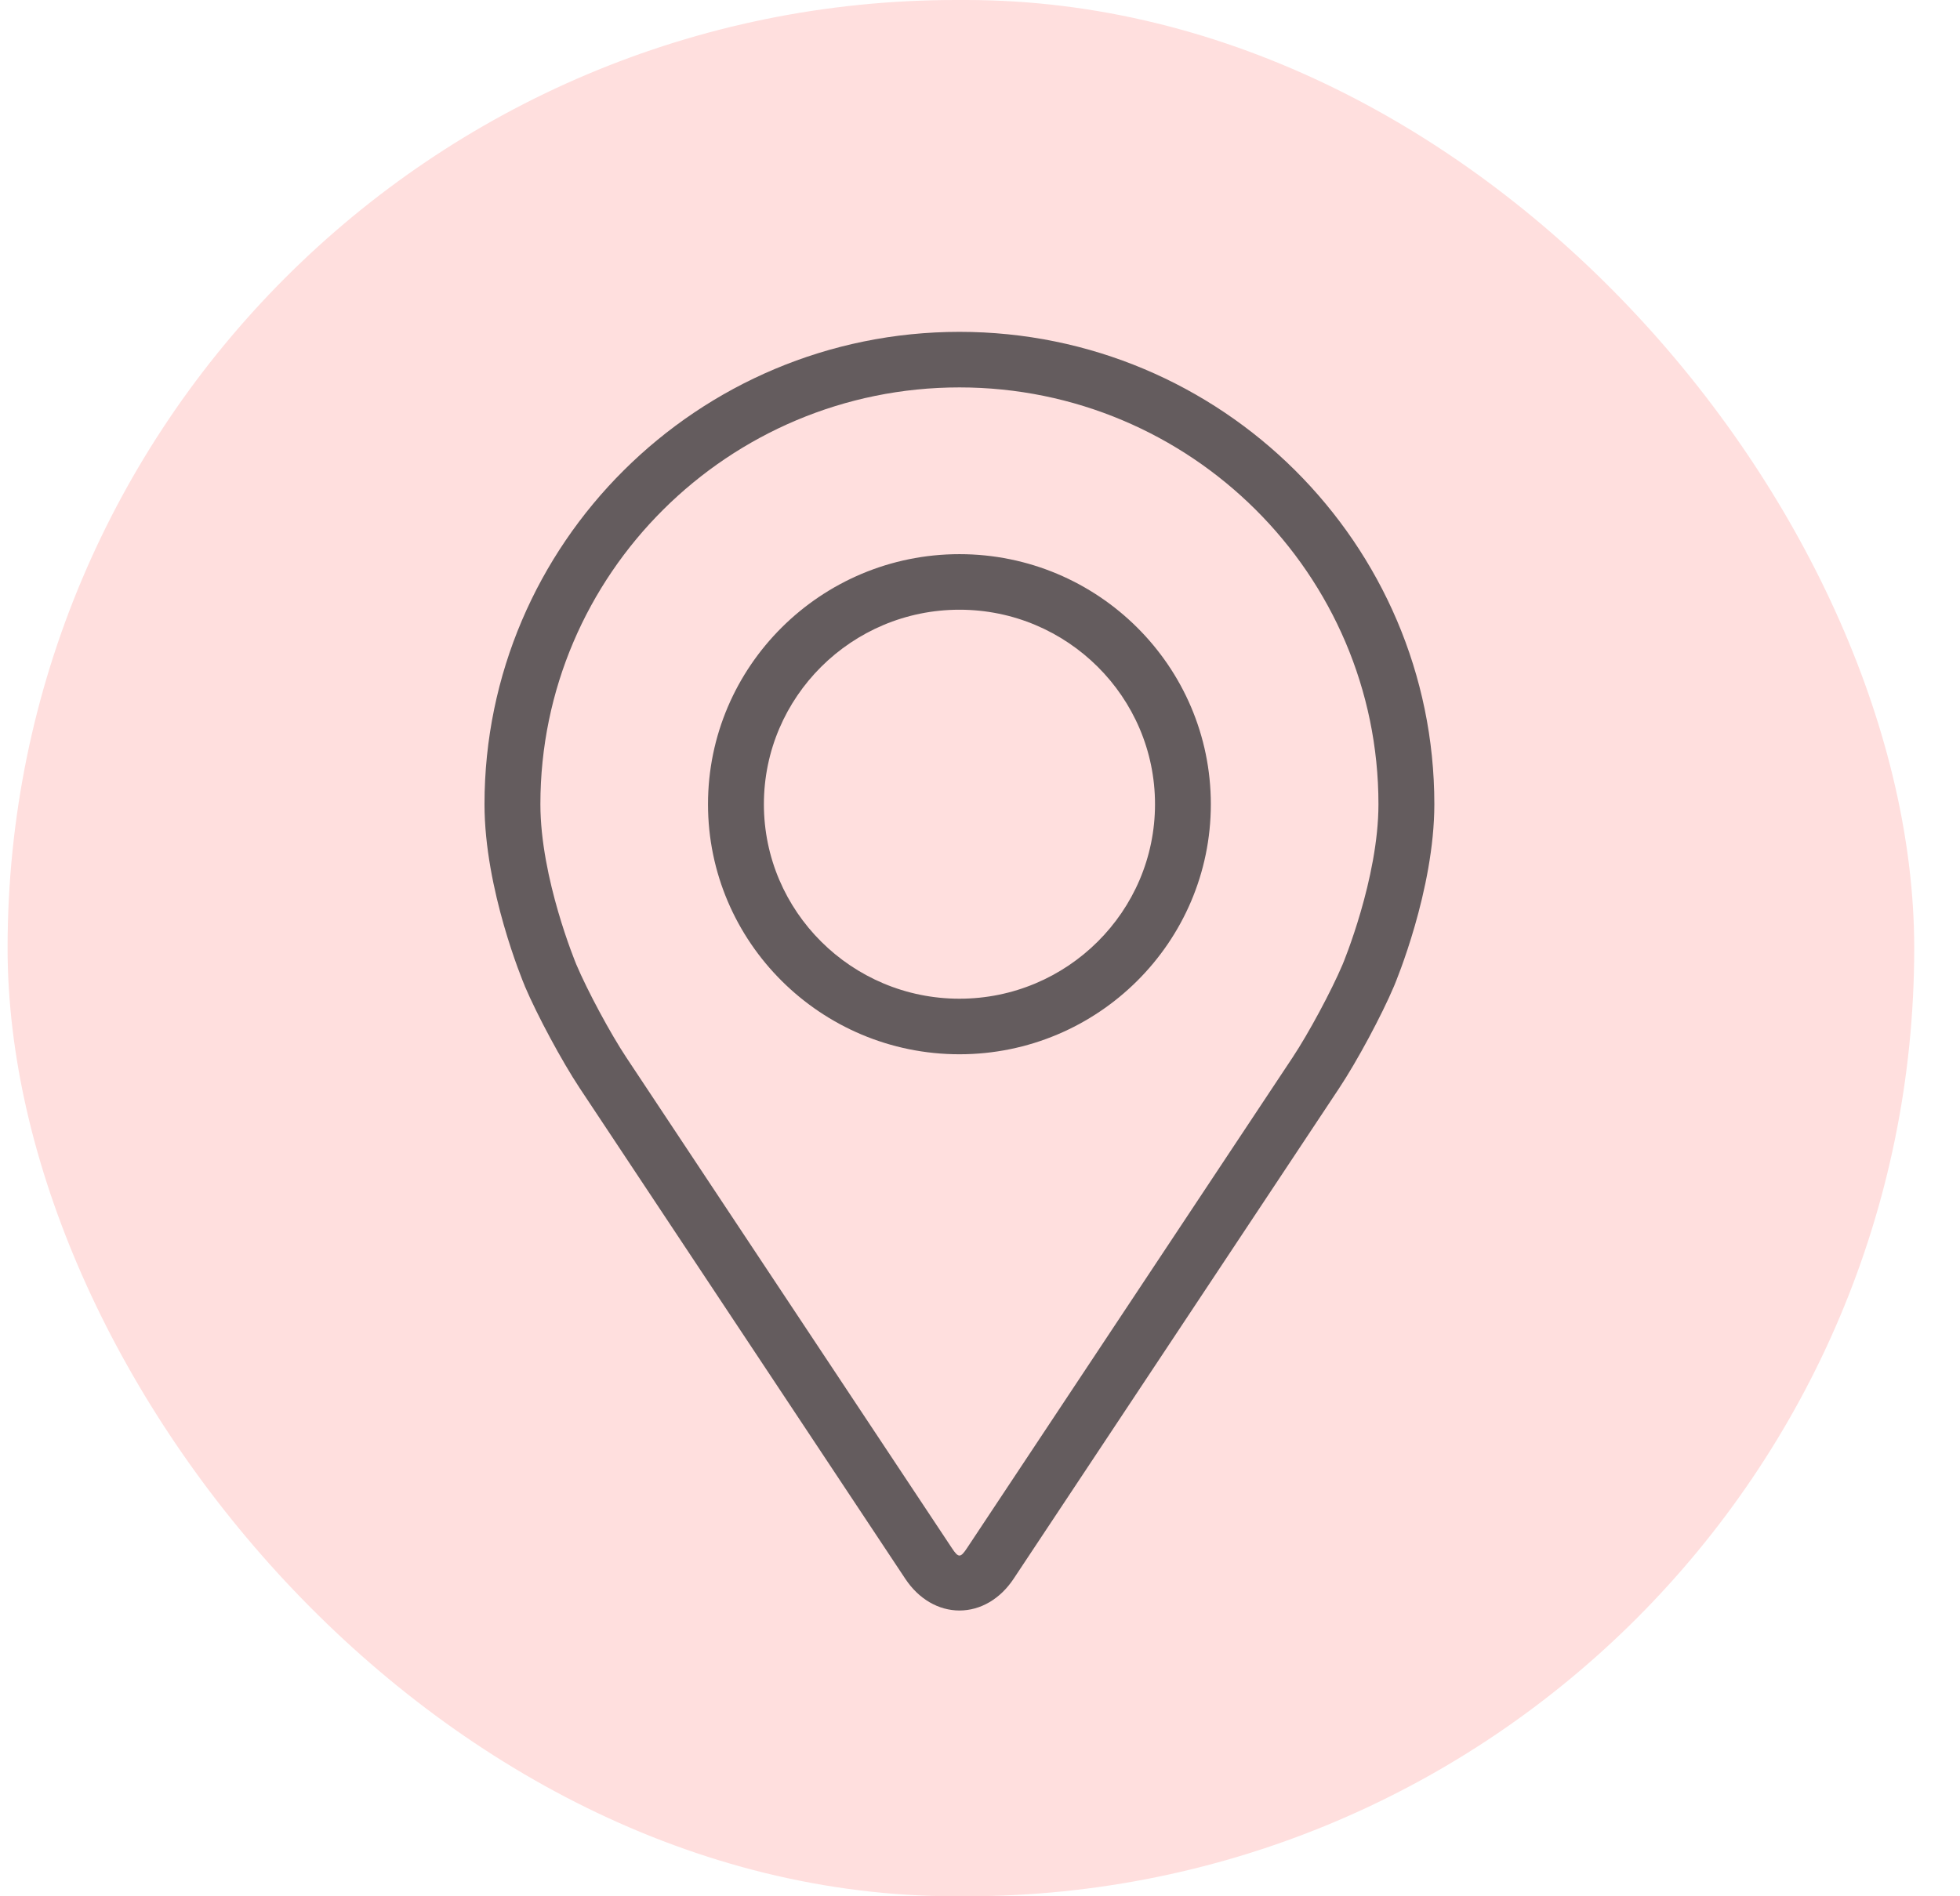
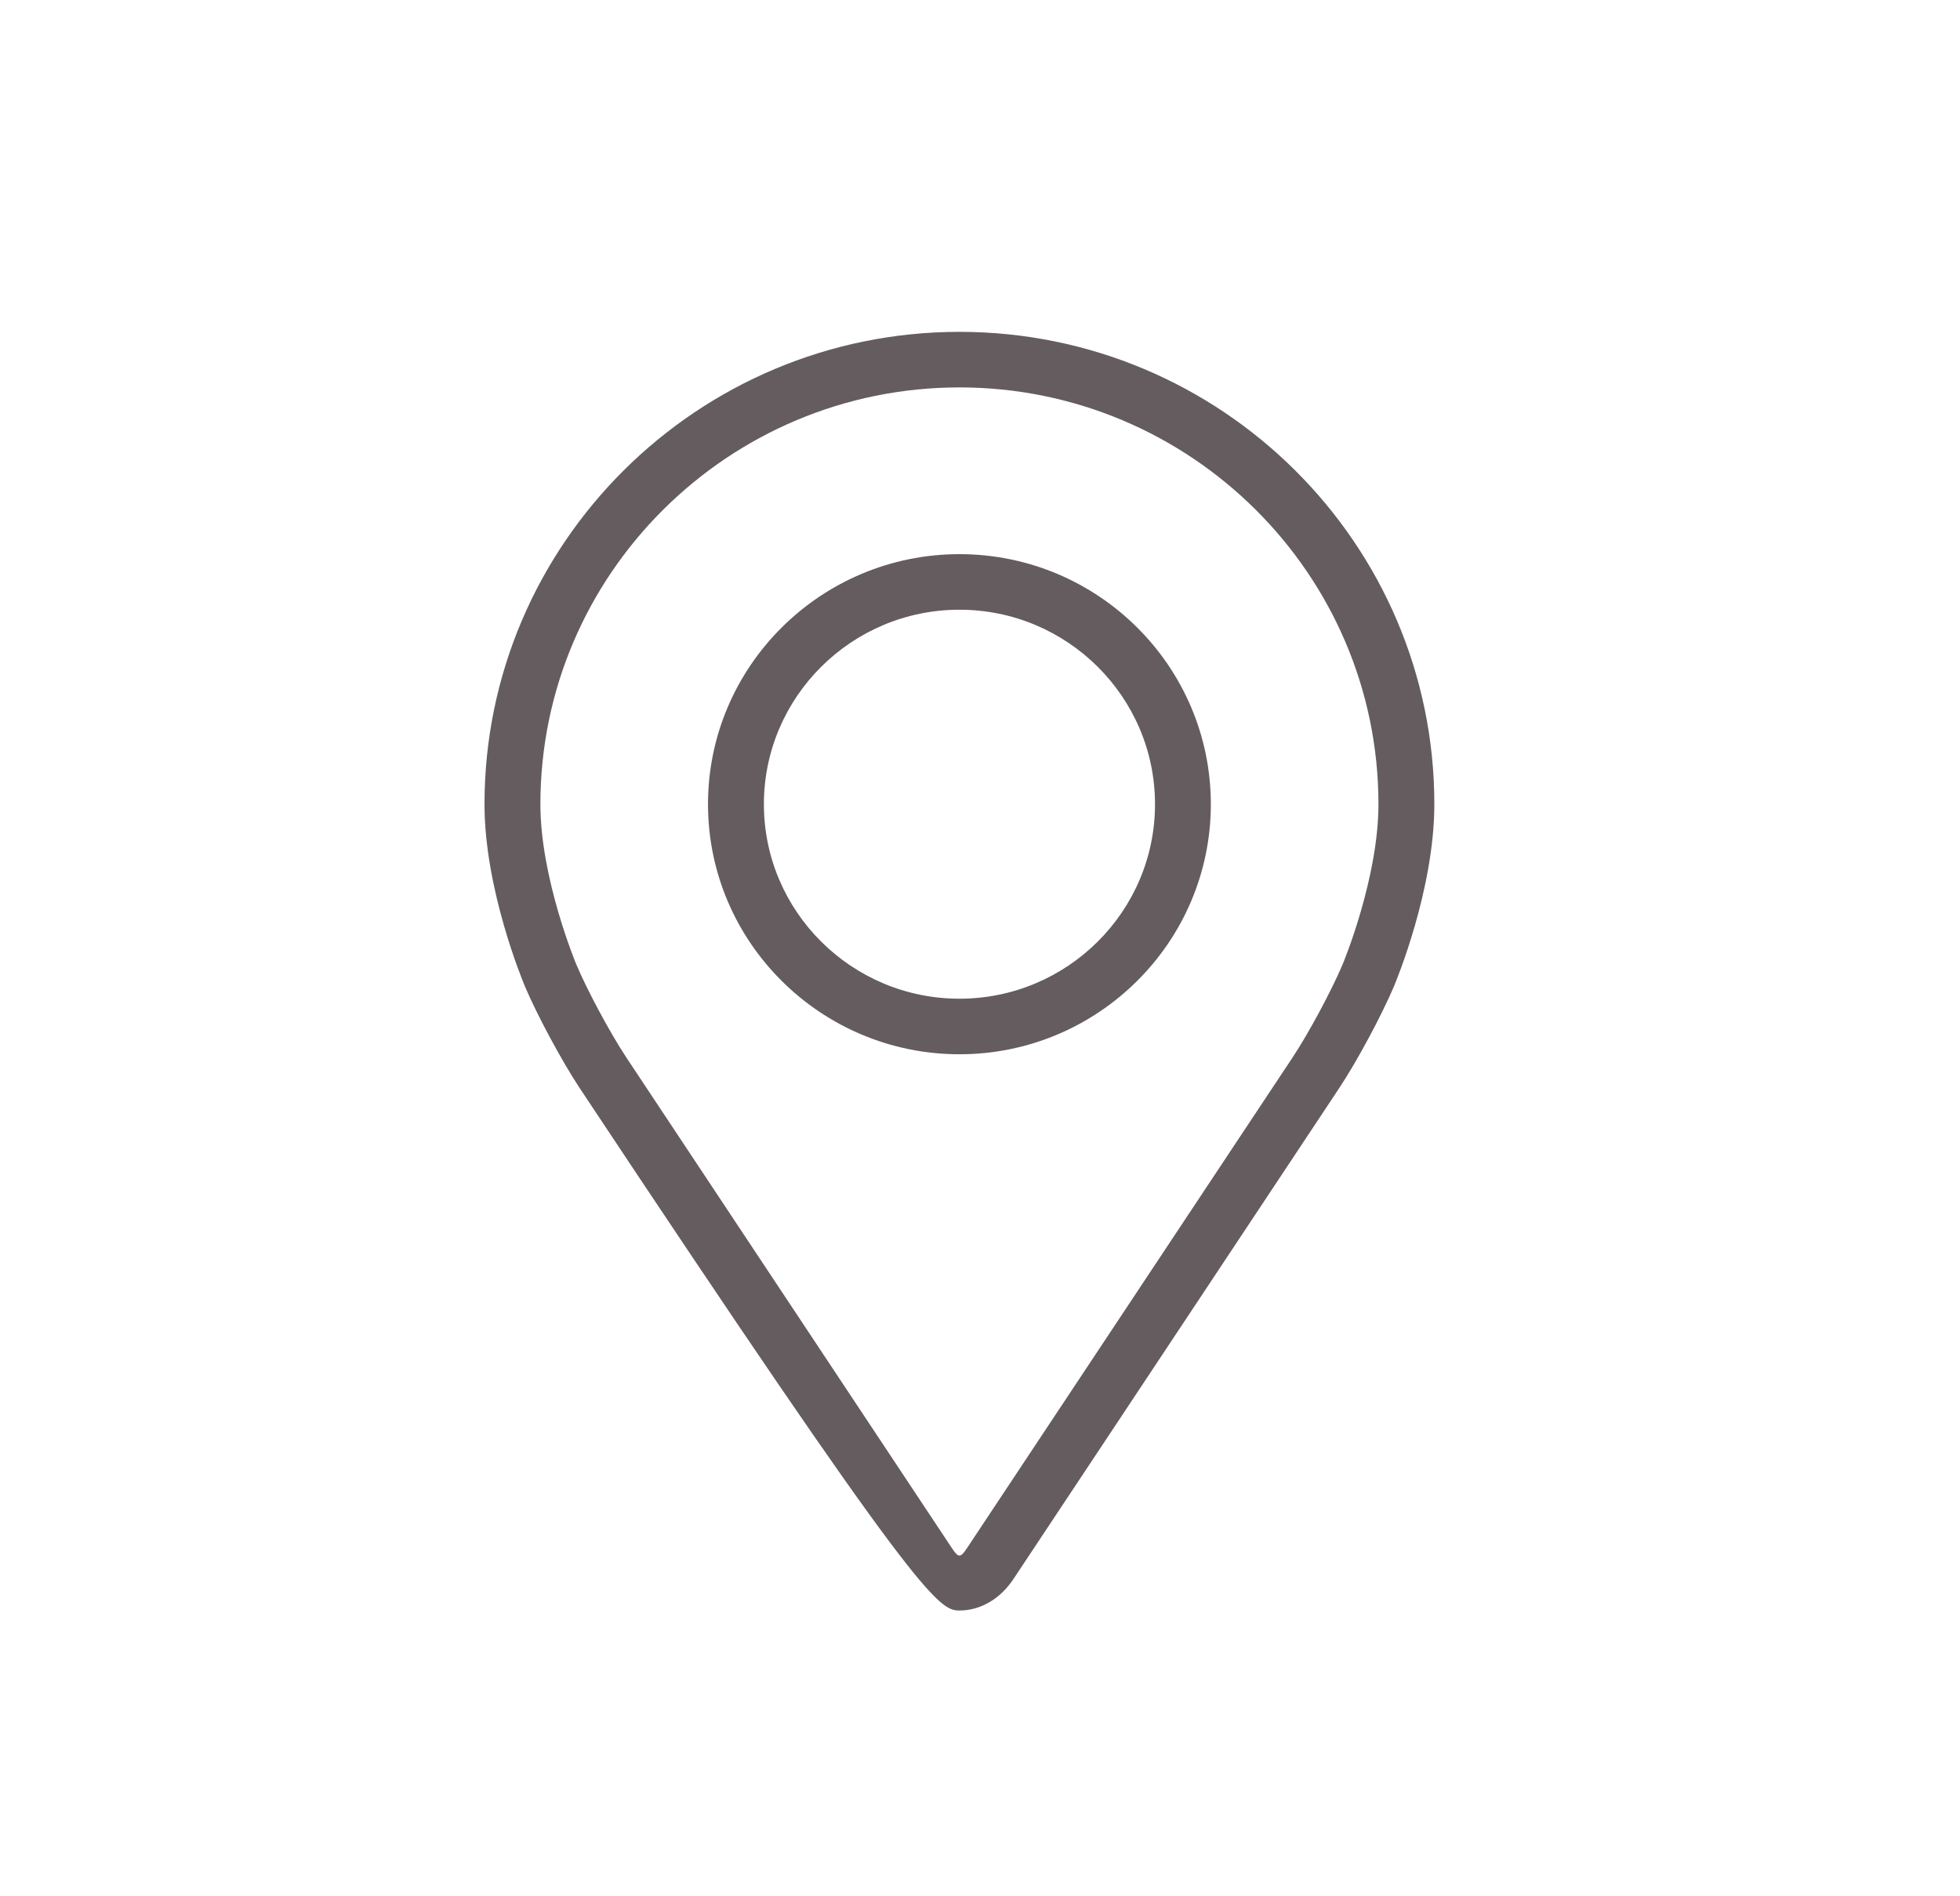
<svg xmlns="http://www.w3.org/2000/svg" width="31" height="30" viewBox="0 0 31 30" fill="none">
-   <rect x="0.12" width="30.156" height="30" rx="15" fill="#FFDFDE" />
-   <path fill-rule="evenodd" clip-rule="evenodd" d="M15.175 5.25C11.033 5.25 7.663 8.602 7.663 12.723C7.663 14.071 8.267 15.52 8.3 15.598L8.3 15.6C8.498 16.066 8.888 16.79 9.169 17.215L14.319 24.978C14.53 25.296 14.842 25.479 15.175 25.479C15.508 25.479 15.82 25.296 16.031 24.978L21.181 17.215C21.463 16.79 21.852 16.066 22.049 15.6C22.075 15.538 22.686 14.079 22.686 12.723C22.686 8.602 19.317 5.25 15.175 5.25ZM21.235 15.258C21.058 15.676 20.696 16.35 20.443 16.731L15.293 24.494C15.191 24.648 15.159 24.648 15.057 24.494L9.907 16.731C9.654 16.35 9.292 15.676 9.115 15.258L9.115 15.258C9.106 15.235 8.547 13.895 8.547 12.723C8.547 9.087 11.52 6.129 15.175 6.129C18.829 6.129 21.802 9.087 21.802 12.723C21.802 13.899 21.241 15.245 21.235 15.258ZM15.175 8.767C12.982 8.767 11.198 10.542 11.198 12.723C11.198 14.904 12.982 16.679 15.175 16.679C17.368 16.679 19.151 14.904 19.151 12.723C19.151 10.542 17.368 8.767 15.175 8.767ZM15.175 15.8C13.47 15.8 12.082 14.42 12.082 12.723C12.082 11.026 13.47 9.646 15.175 9.646C16.88 9.646 18.268 11.026 18.268 12.723C18.268 14.42 16.88 15.8 15.175 15.8Z" fill="#645C5E" />
+   <path fill-rule="evenodd" clip-rule="evenodd" d="M15.175 5.25C11.033 5.25 7.663 8.602 7.663 12.723C7.663 14.071 8.267 15.52 8.3 15.598L8.3 15.6C8.498 16.066 8.888 16.79 9.169 17.215C14.53 25.296 14.842 25.479 15.175 25.479C15.508 25.479 15.82 25.296 16.031 24.978L21.181 17.215C21.463 16.79 21.852 16.066 22.049 15.6C22.075 15.538 22.686 14.079 22.686 12.723C22.686 8.602 19.317 5.25 15.175 5.25ZM21.235 15.258C21.058 15.676 20.696 16.35 20.443 16.731L15.293 24.494C15.191 24.648 15.159 24.648 15.057 24.494L9.907 16.731C9.654 16.35 9.292 15.676 9.115 15.258L9.115 15.258C9.106 15.235 8.547 13.895 8.547 12.723C8.547 9.087 11.52 6.129 15.175 6.129C18.829 6.129 21.802 9.087 21.802 12.723C21.802 13.899 21.241 15.245 21.235 15.258ZM15.175 8.767C12.982 8.767 11.198 10.542 11.198 12.723C11.198 14.904 12.982 16.679 15.175 16.679C17.368 16.679 19.151 14.904 19.151 12.723C19.151 10.542 17.368 8.767 15.175 8.767ZM15.175 15.8C13.47 15.8 12.082 14.42 12.082 12.723C12.082 11.026 13.47 9.646 15.175 9.646C16.88 9.646 18.268 11.026 18.268 12.723C18.268 14.42 16.88 15.8 15.175 15.8Z" fill="#645C5E" />
</svg>